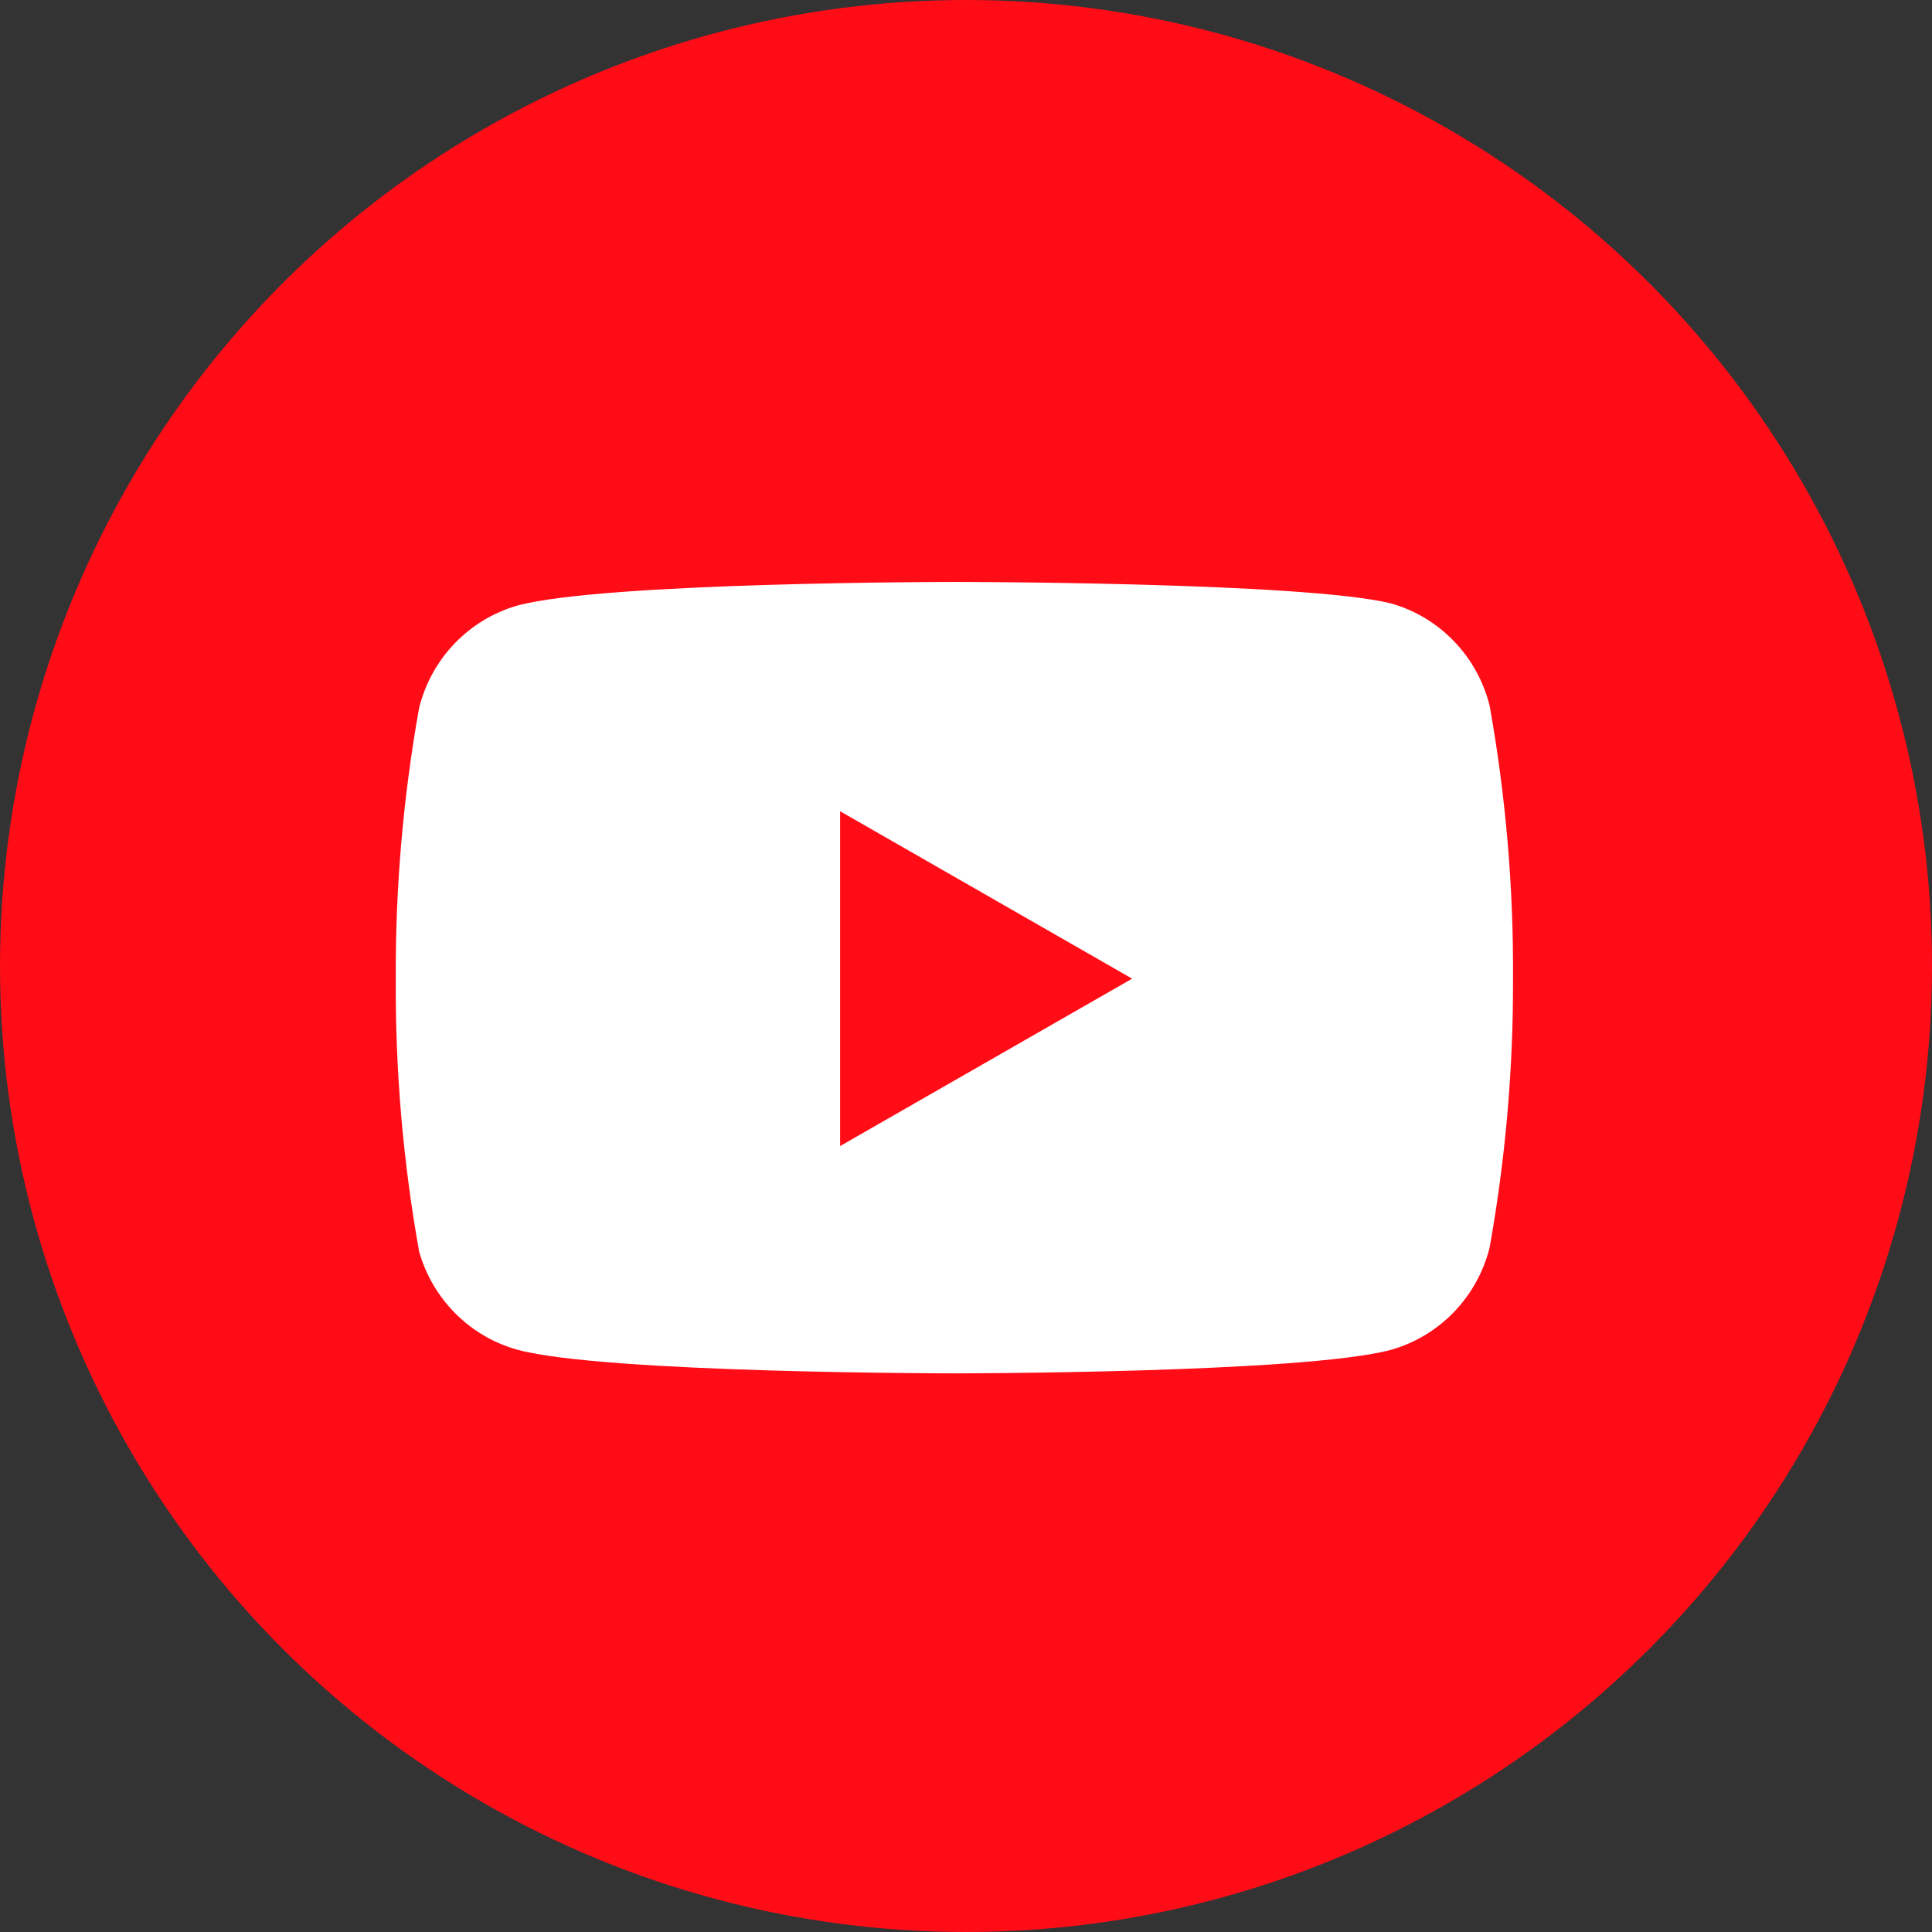
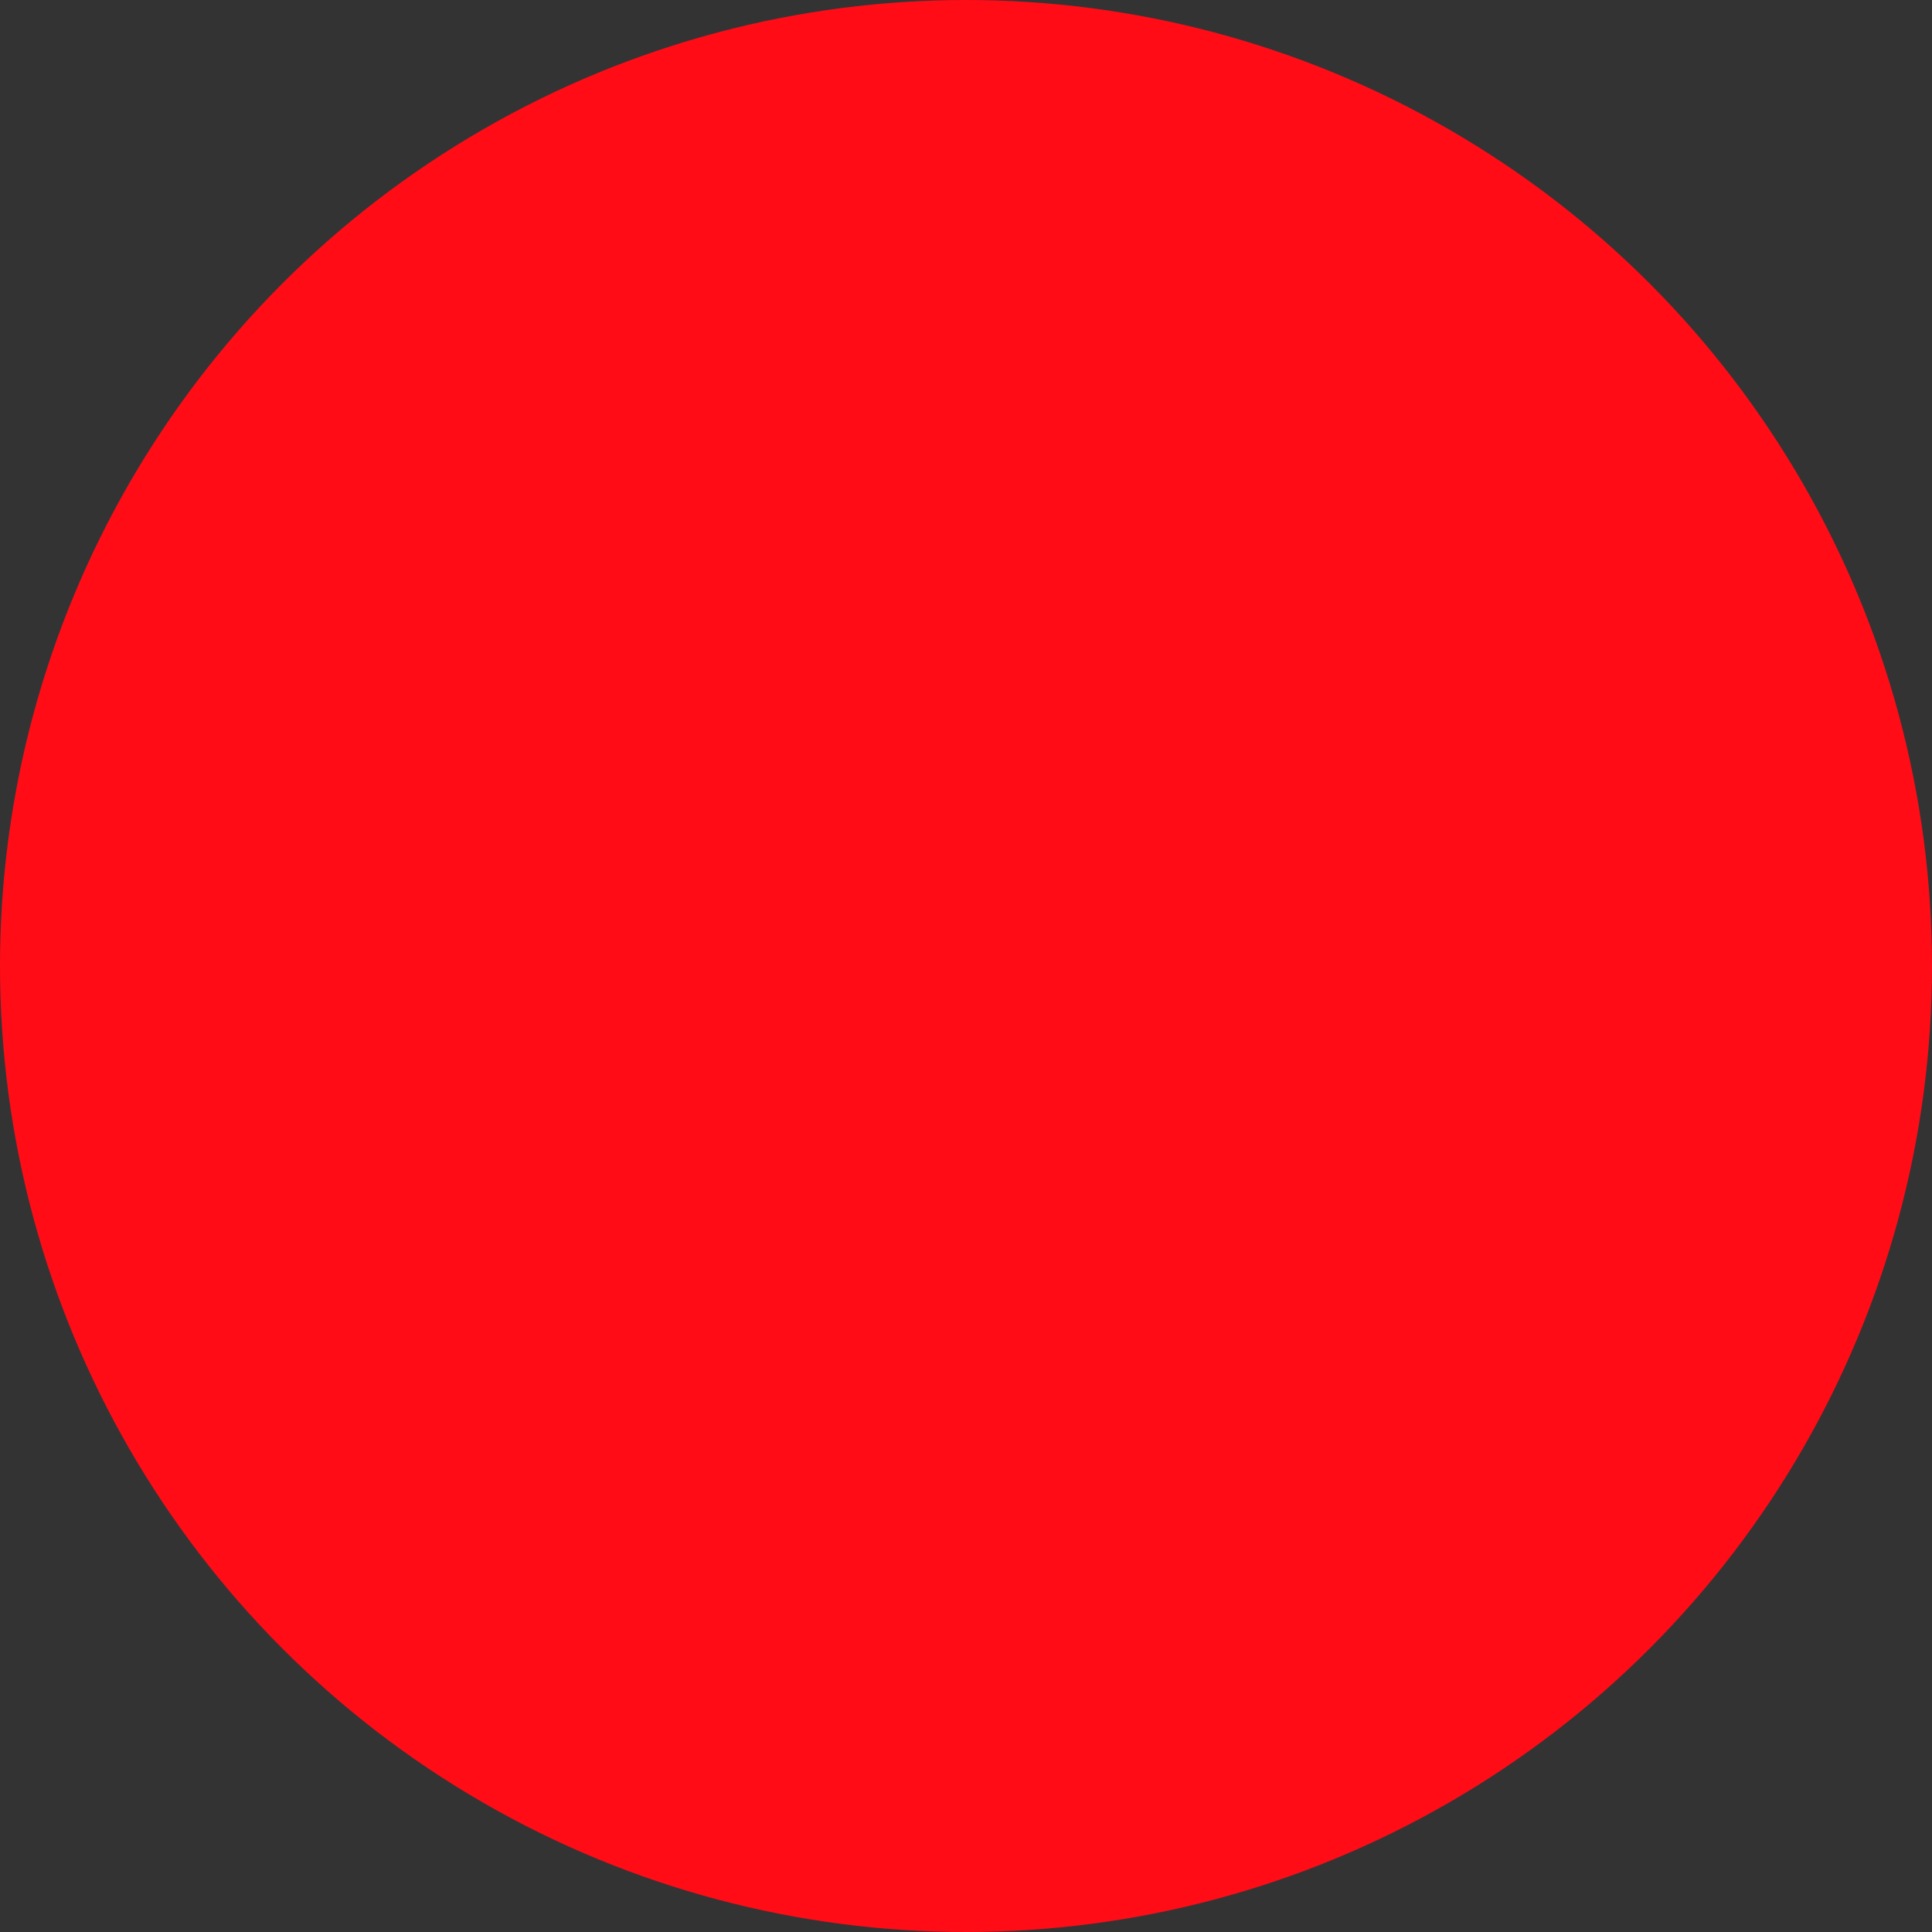
<svg xmlns="http://www.w3.org/2000/svg" width="96" height="96" viewBox="0 0 96 96" fill="none">
  <rect x="0" y="0" width="96" height="96" fill="#333333" stroke="none" />
  <circle cx="48" cy="48" r="48" fill="#FF0C17" />
-   <path fill-rule="evenodd" clip-rule="evenodd" d="M72.25 31.865C73.11 32.758 73.72 33.864 74.02 35.071C74.82 39.545 75.209 44.083 75.181 48.629C75.197 53.107 74.808 57.577 74.02 61.983C73.72 63.191 73.11 64.297 72.25 65.19C71.391 66.083 70.312 66.732 69.124 67.071C64.784 68.241 47.423 68.241 47.423 68.241C47.423 68.241 30.062 68.241 25.722 67.071C24.558 66.75 23.496 66.132 22.639 65.276C21.781 64.421 21.157 63.357 20.826 62.187C20.026 57.713 19.637 53.175 19.666 48.629C19.643 44.117 20.032 39.613 20.826 35.173C21.126 33.966 21.736 32.86 22.596 31.966C23.456 31.073 24.534 30.424 25.722 30.086C30.062 28.916 47.423 28.916 47.423 28.916C47.423 28.916 64.784 28.916 69.124 29.984C70.312 30.323 71.391 30.971 72.25 31.865ZM56.255 48.629L41.745 56.947V40.311L56.255 48.629Z" fill="white" />
</svg>